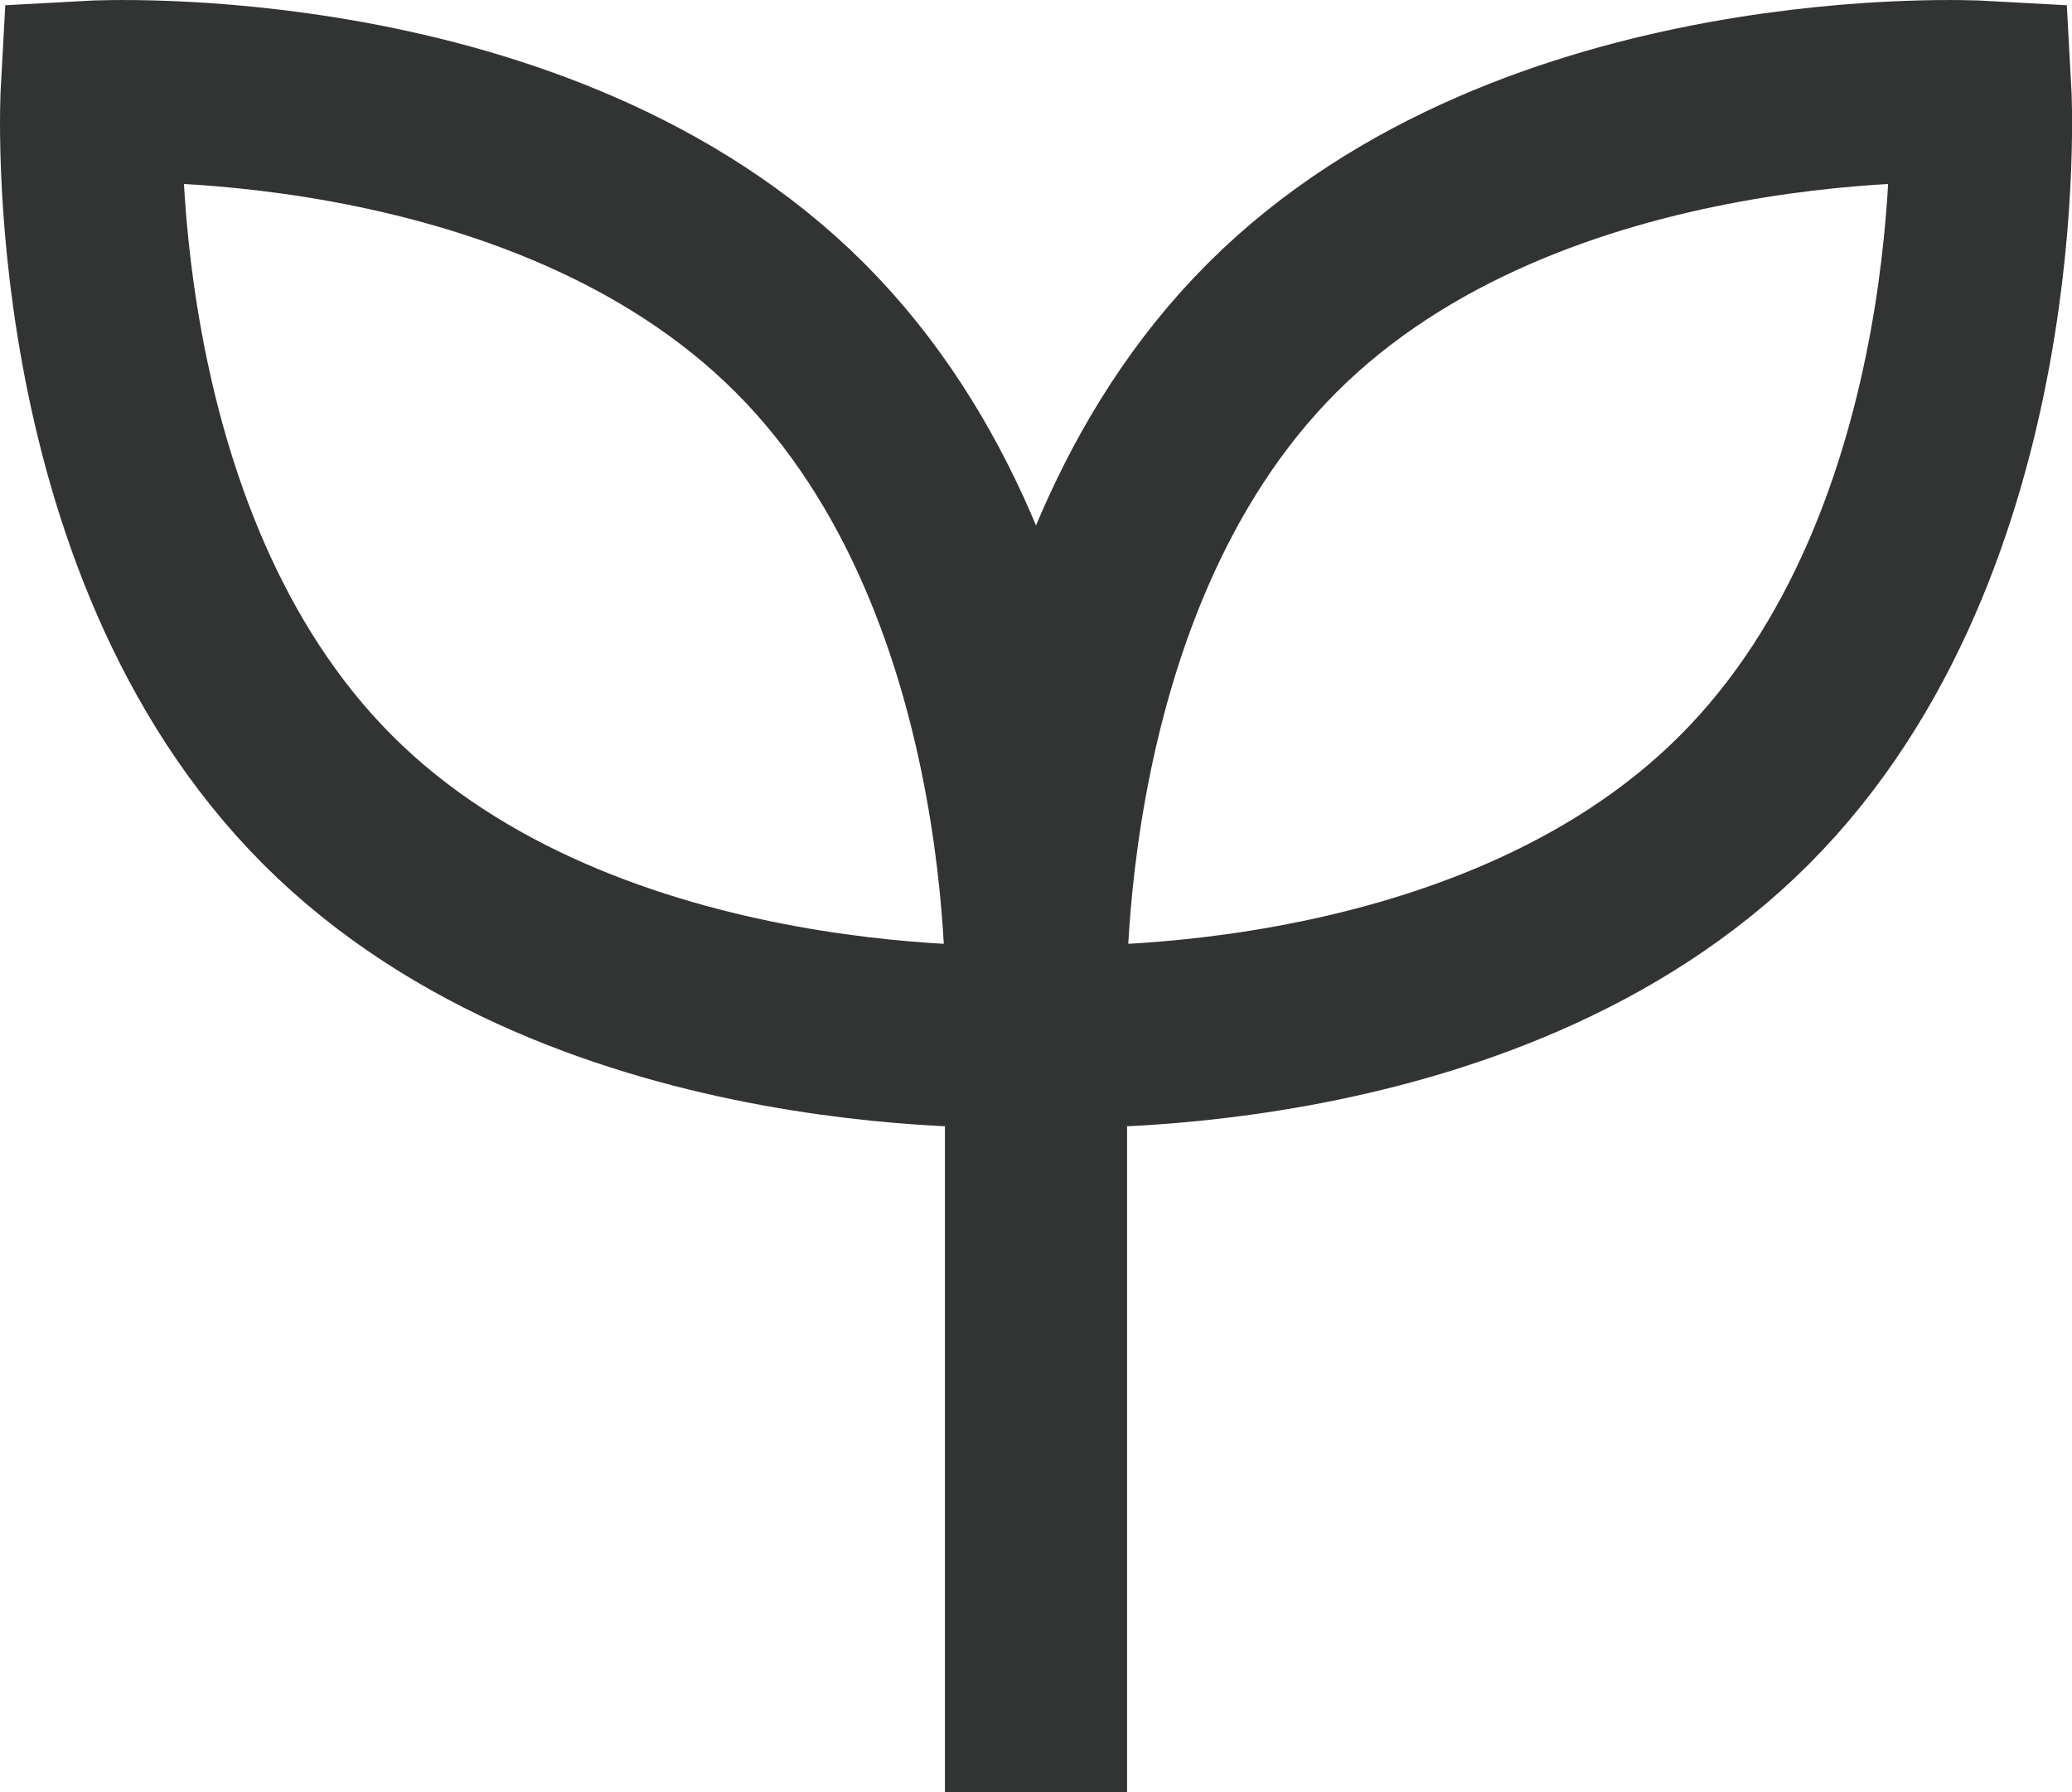
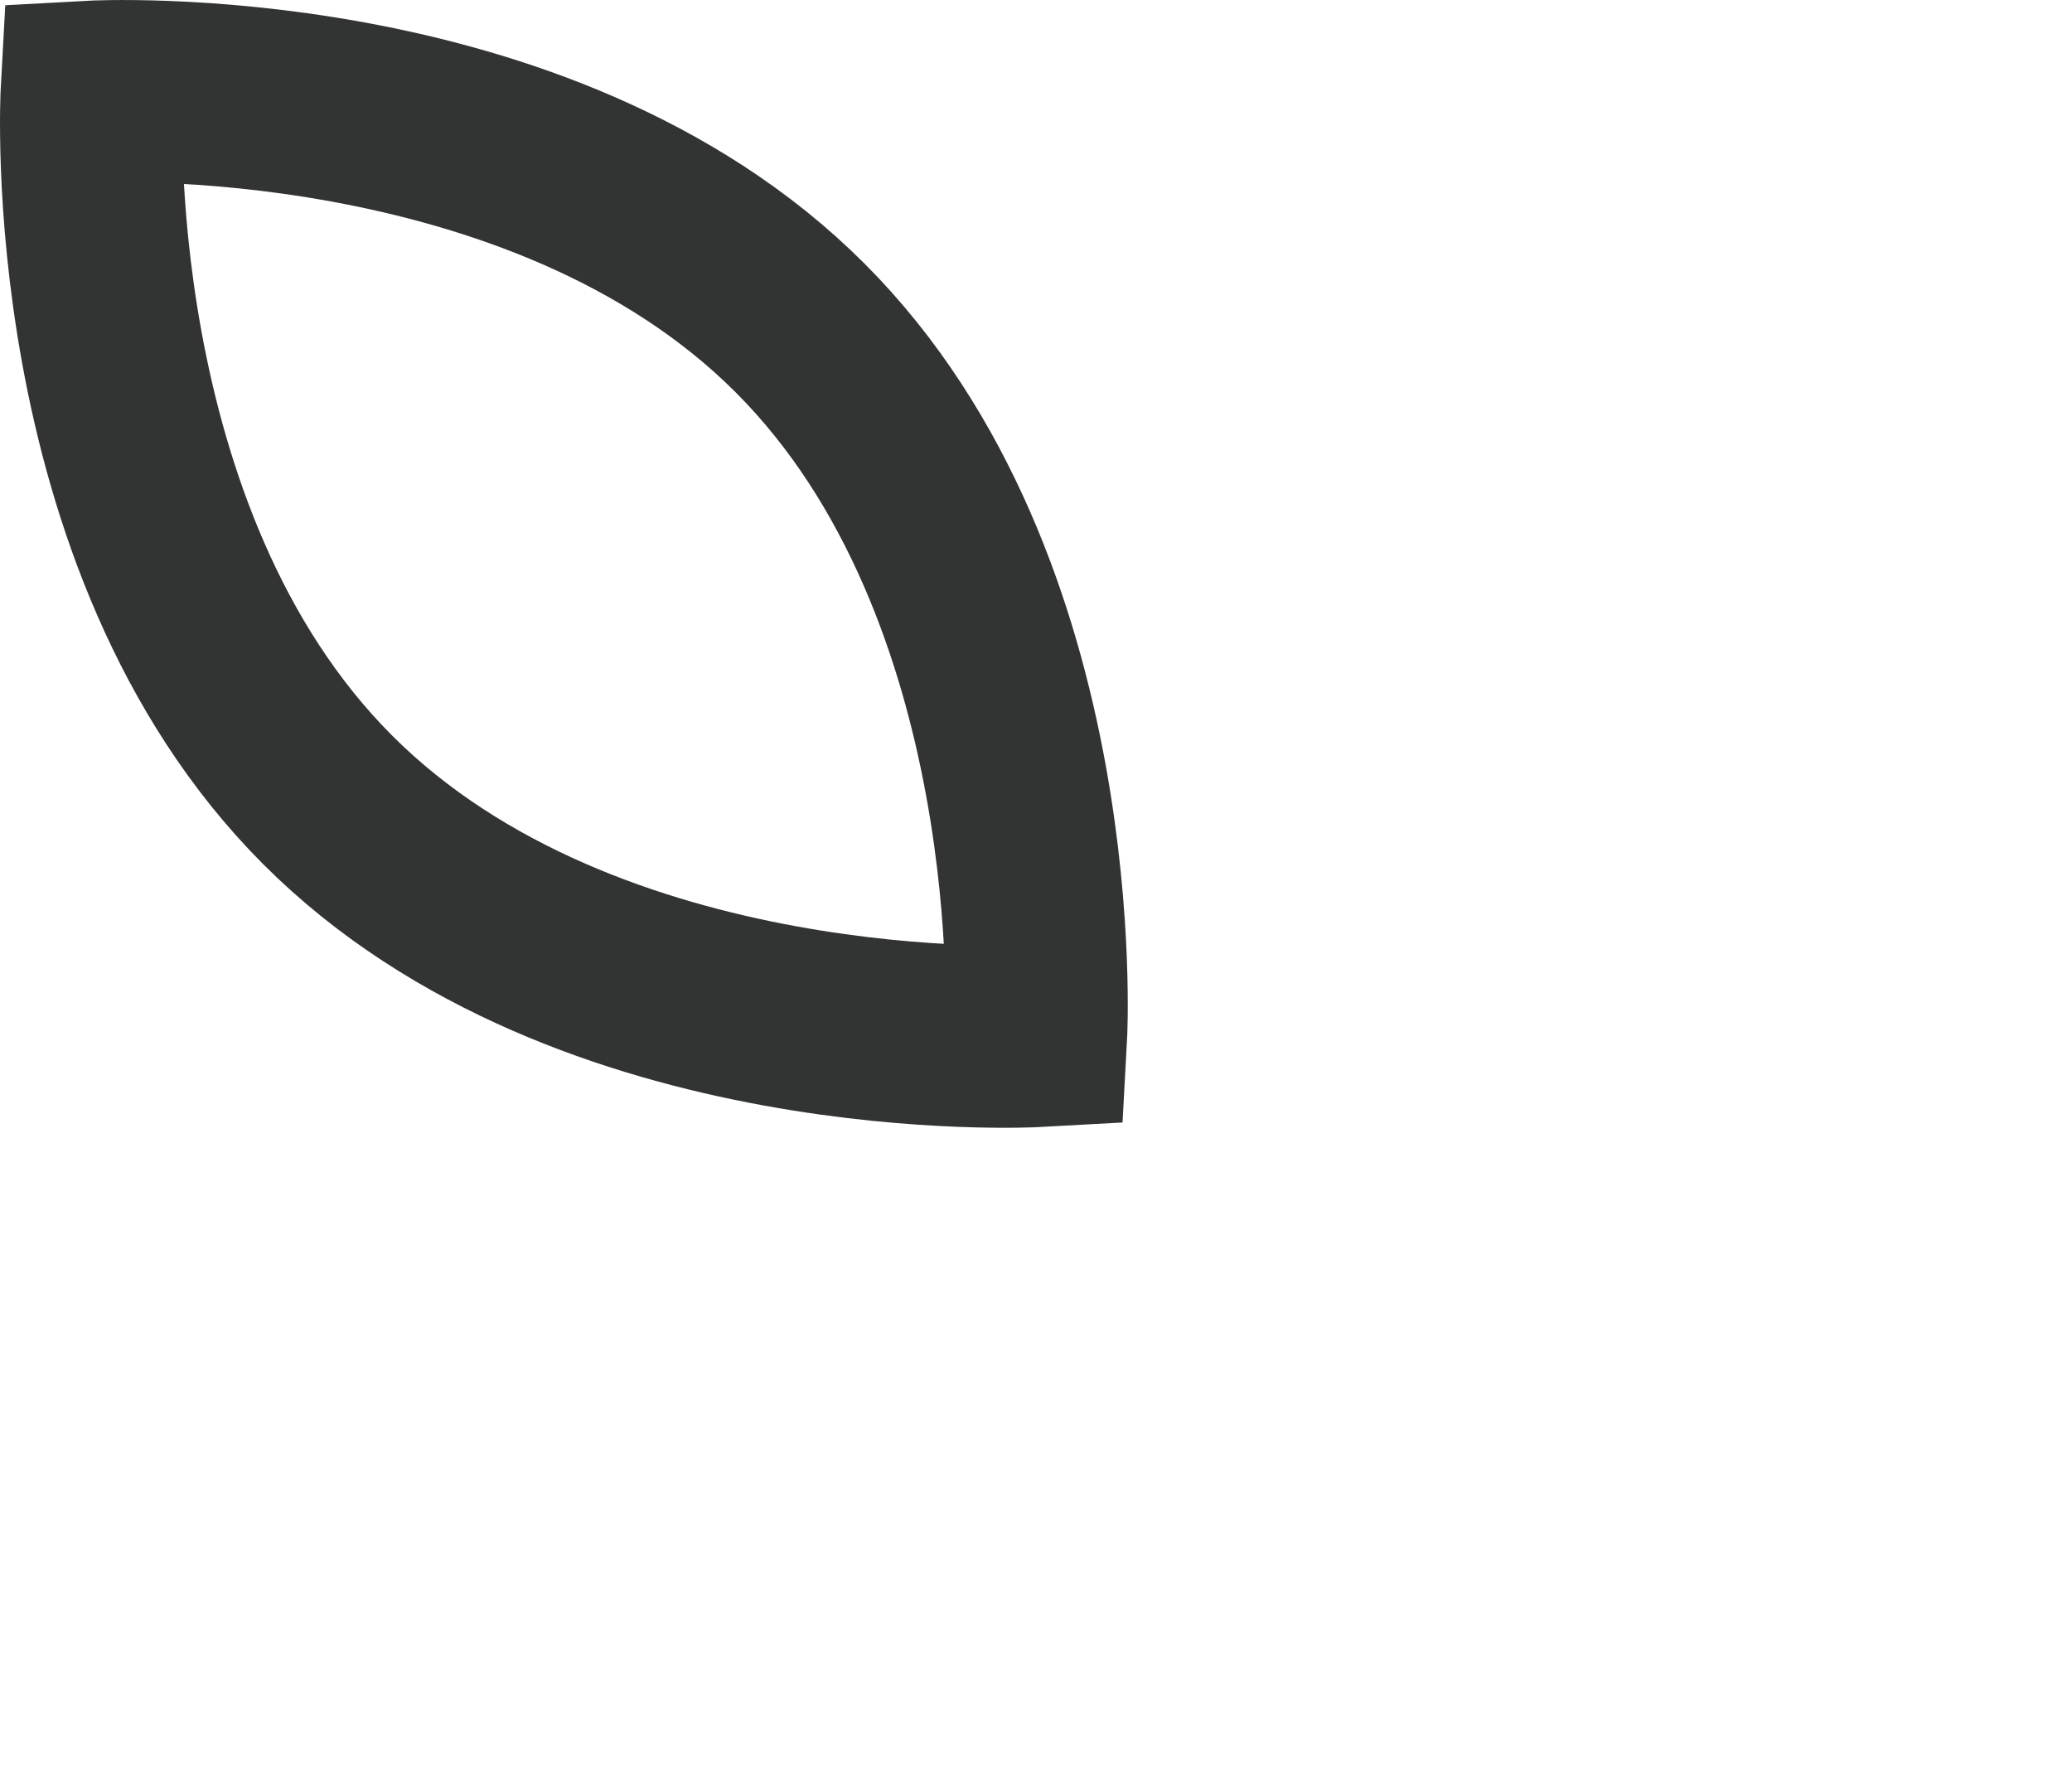
<svg xmlns="http://www.w3.org/2000/svg" width="22.754" height="19.679" viewBox="0 0 22.754 19.679">
-   <path fill="none" stroke="#323333" stroke-miterlimit="10" stroke-width="2" d="M11.377 11.377v8.302M21.748 1.007s.271 4.914-2.593 7.778-7.778 2.592-7.778 2.592-.271-4.914 2.593-7.777 7.778-2.593 7.778-2.593z" />
  <path d="M1.007 1.007S.736 5.921 3.6 8.785s7.778 2.592 7.778 2.592.27-4.914-2.593-7.777-7.778-2.593-7.778-2.593z" fill="none" stroke="#323333" stroke-miterlimit="10" stroke-width="2" />
</svg>